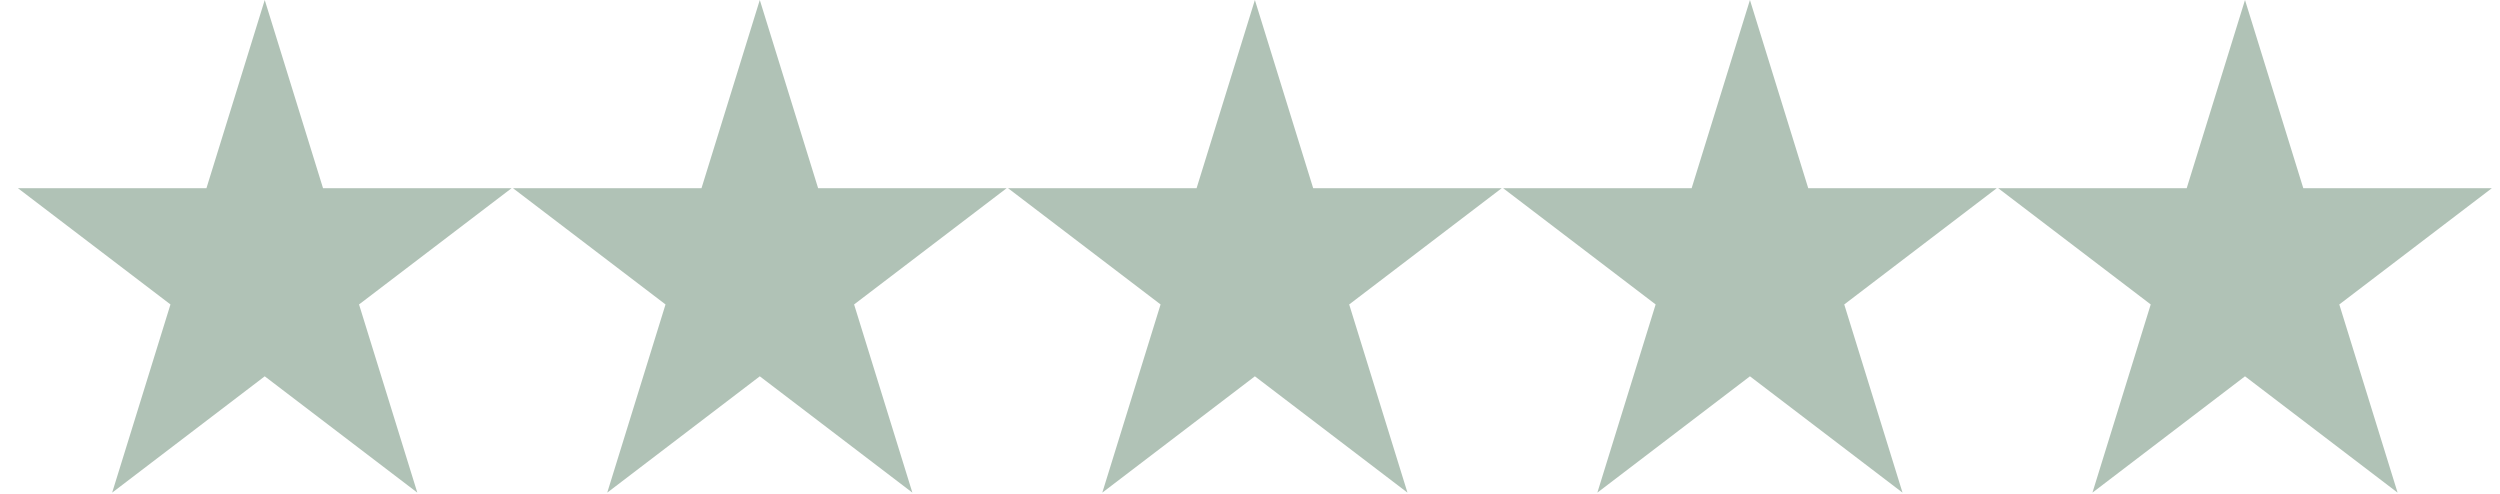
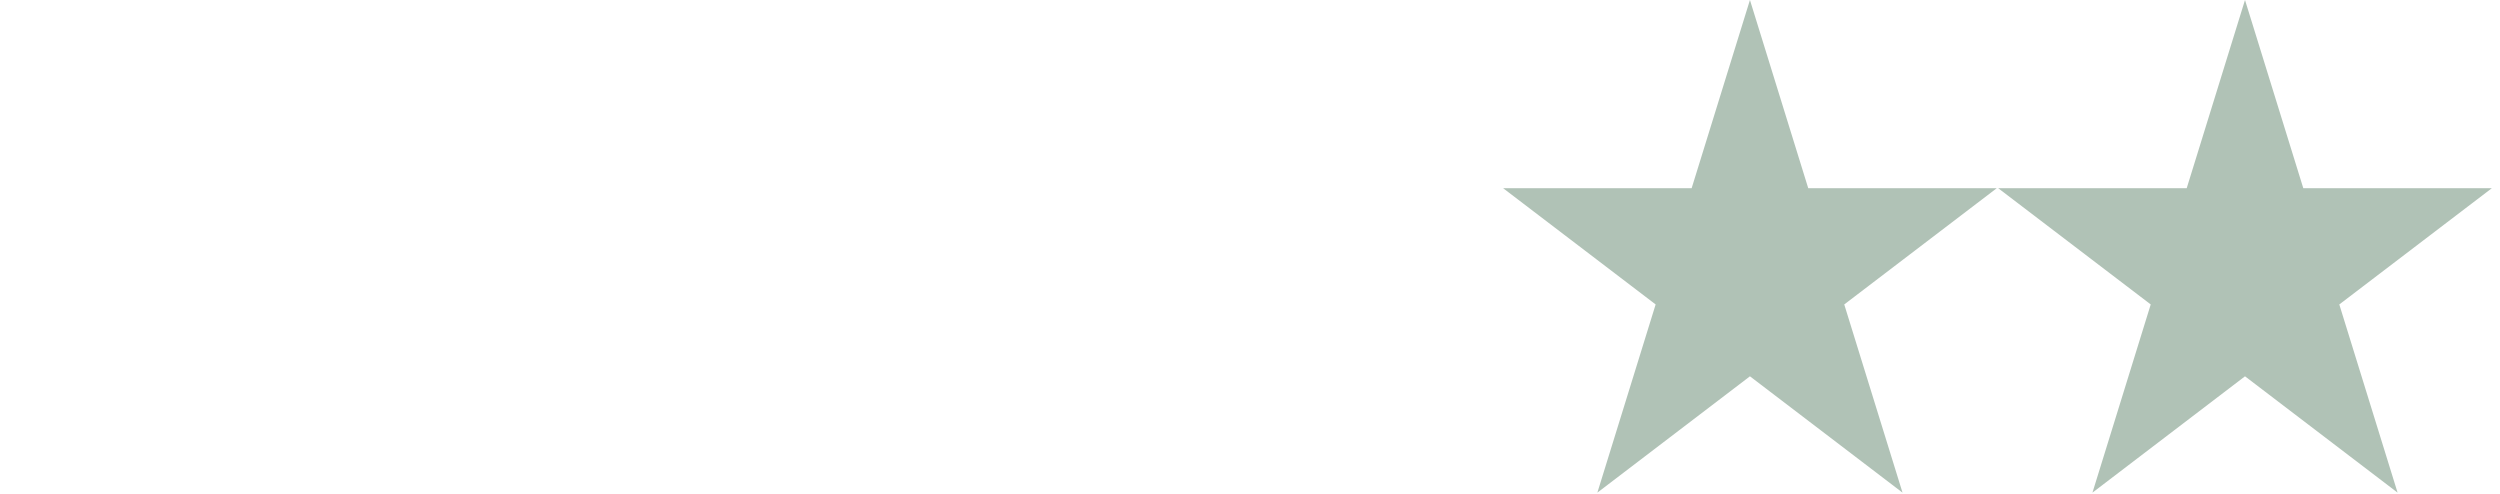
<svg xmlns="http://www.w3.org/2000/svg" width="86" height="17" viewBox="0 0 86 17" fill="none">
-   <path d="M11.112 6.473L9.107 0L7.102 6.473H0.615L5.864 10.473L3.858 16.947L9.107 12.945L14.356 16.947L12.351 10.473L17.6 6.473H11.112Z" fill="#B0C2B6" />
-   <path d="M28.143 6.473L26.137 0L24.132 6.473H17.645L22.894 10.473L20.889 16.947L26.137 12.945L31.386 16.947L29.381 10.473L34.63 6.473H28.143Z" fill="#B0C2B6" />
-   <path d="M45.173 6.473L43.168 0L41.163 6.473H34.675L39.924 10.473L37.919 16.947L43.168 12.945L48.417 16.947L46.412 10.473L51.66 6.473H45.173Z" fill="#B0C2B6" />
  <path d="M62.203 6.473L60.198 0L58.193 6.473H51.706L56.954 10.473L54.949 16.947L60.198 12.945L65.447 16.947L63.442 10.473L68.69 6.473H62.203Z" fill="#B0C2B6" />
  <path d="M77.228 0L75.223 6.473H68.736L73.985 10.473L71.98 16.947L77.228 12.945L82.477 16.947L80.472 10.473L85.721 6.473H79.233L77.228 0Z" fill="#B0C2B6" />
</svg>